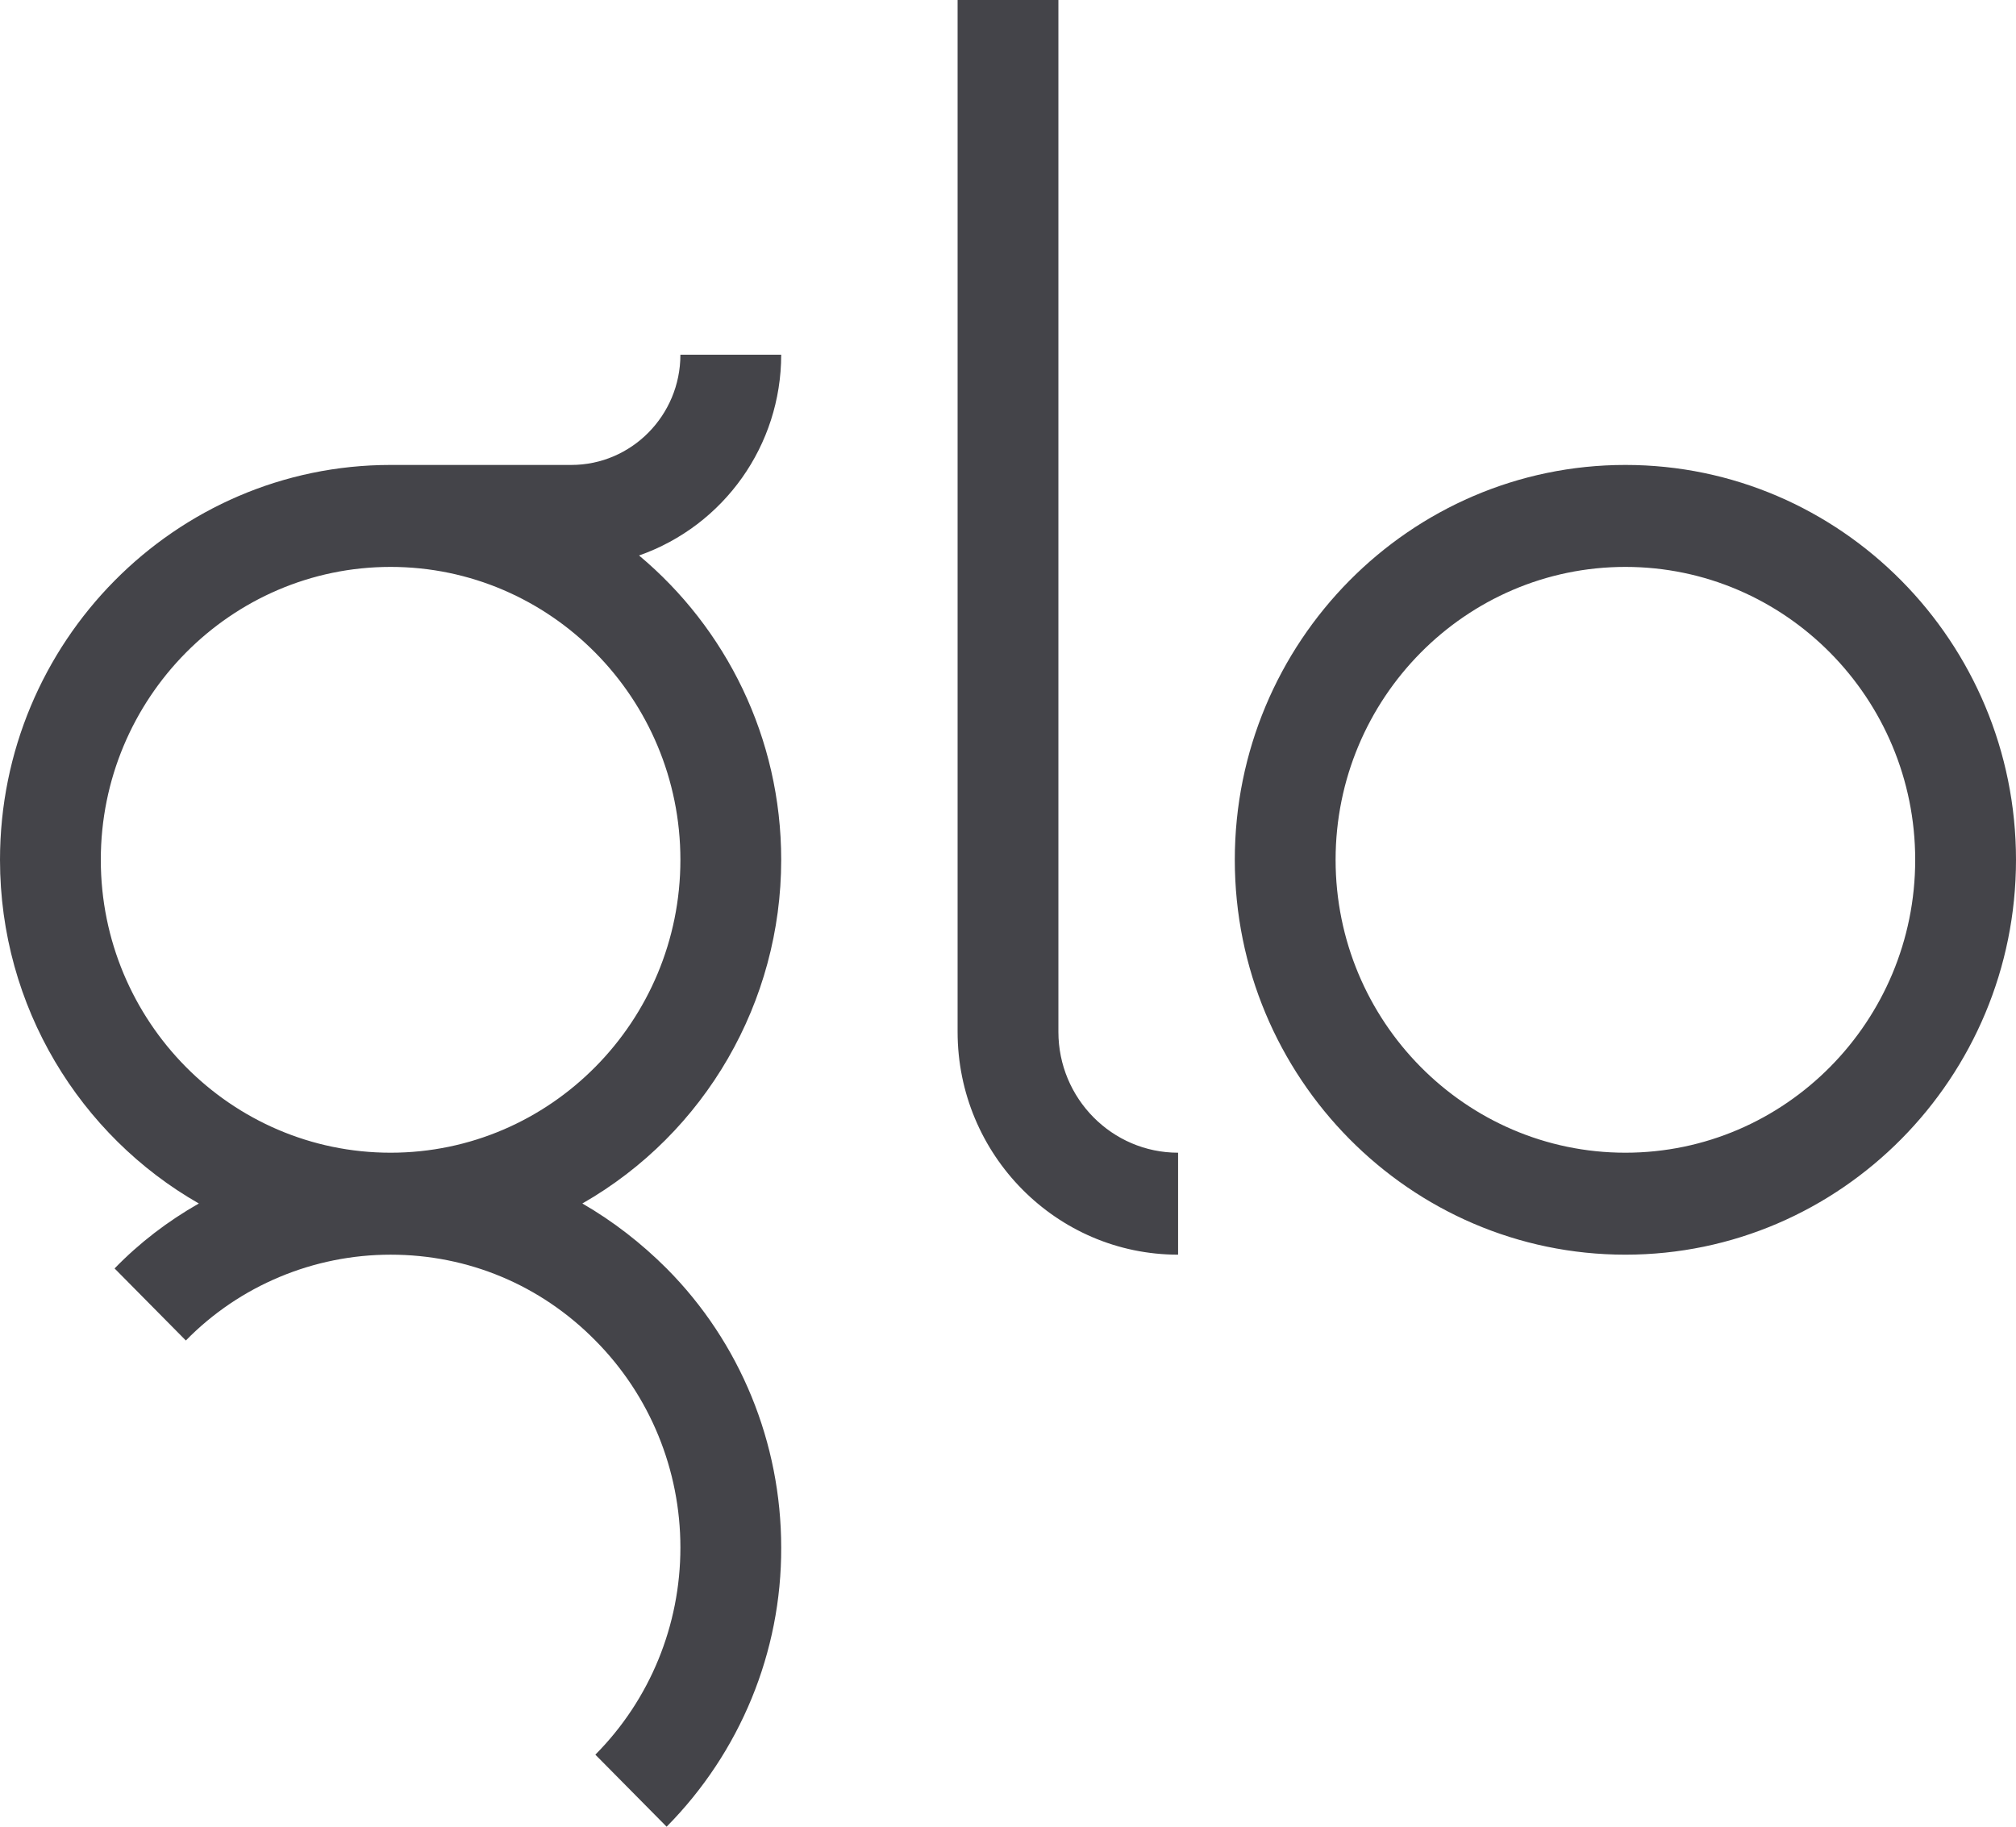
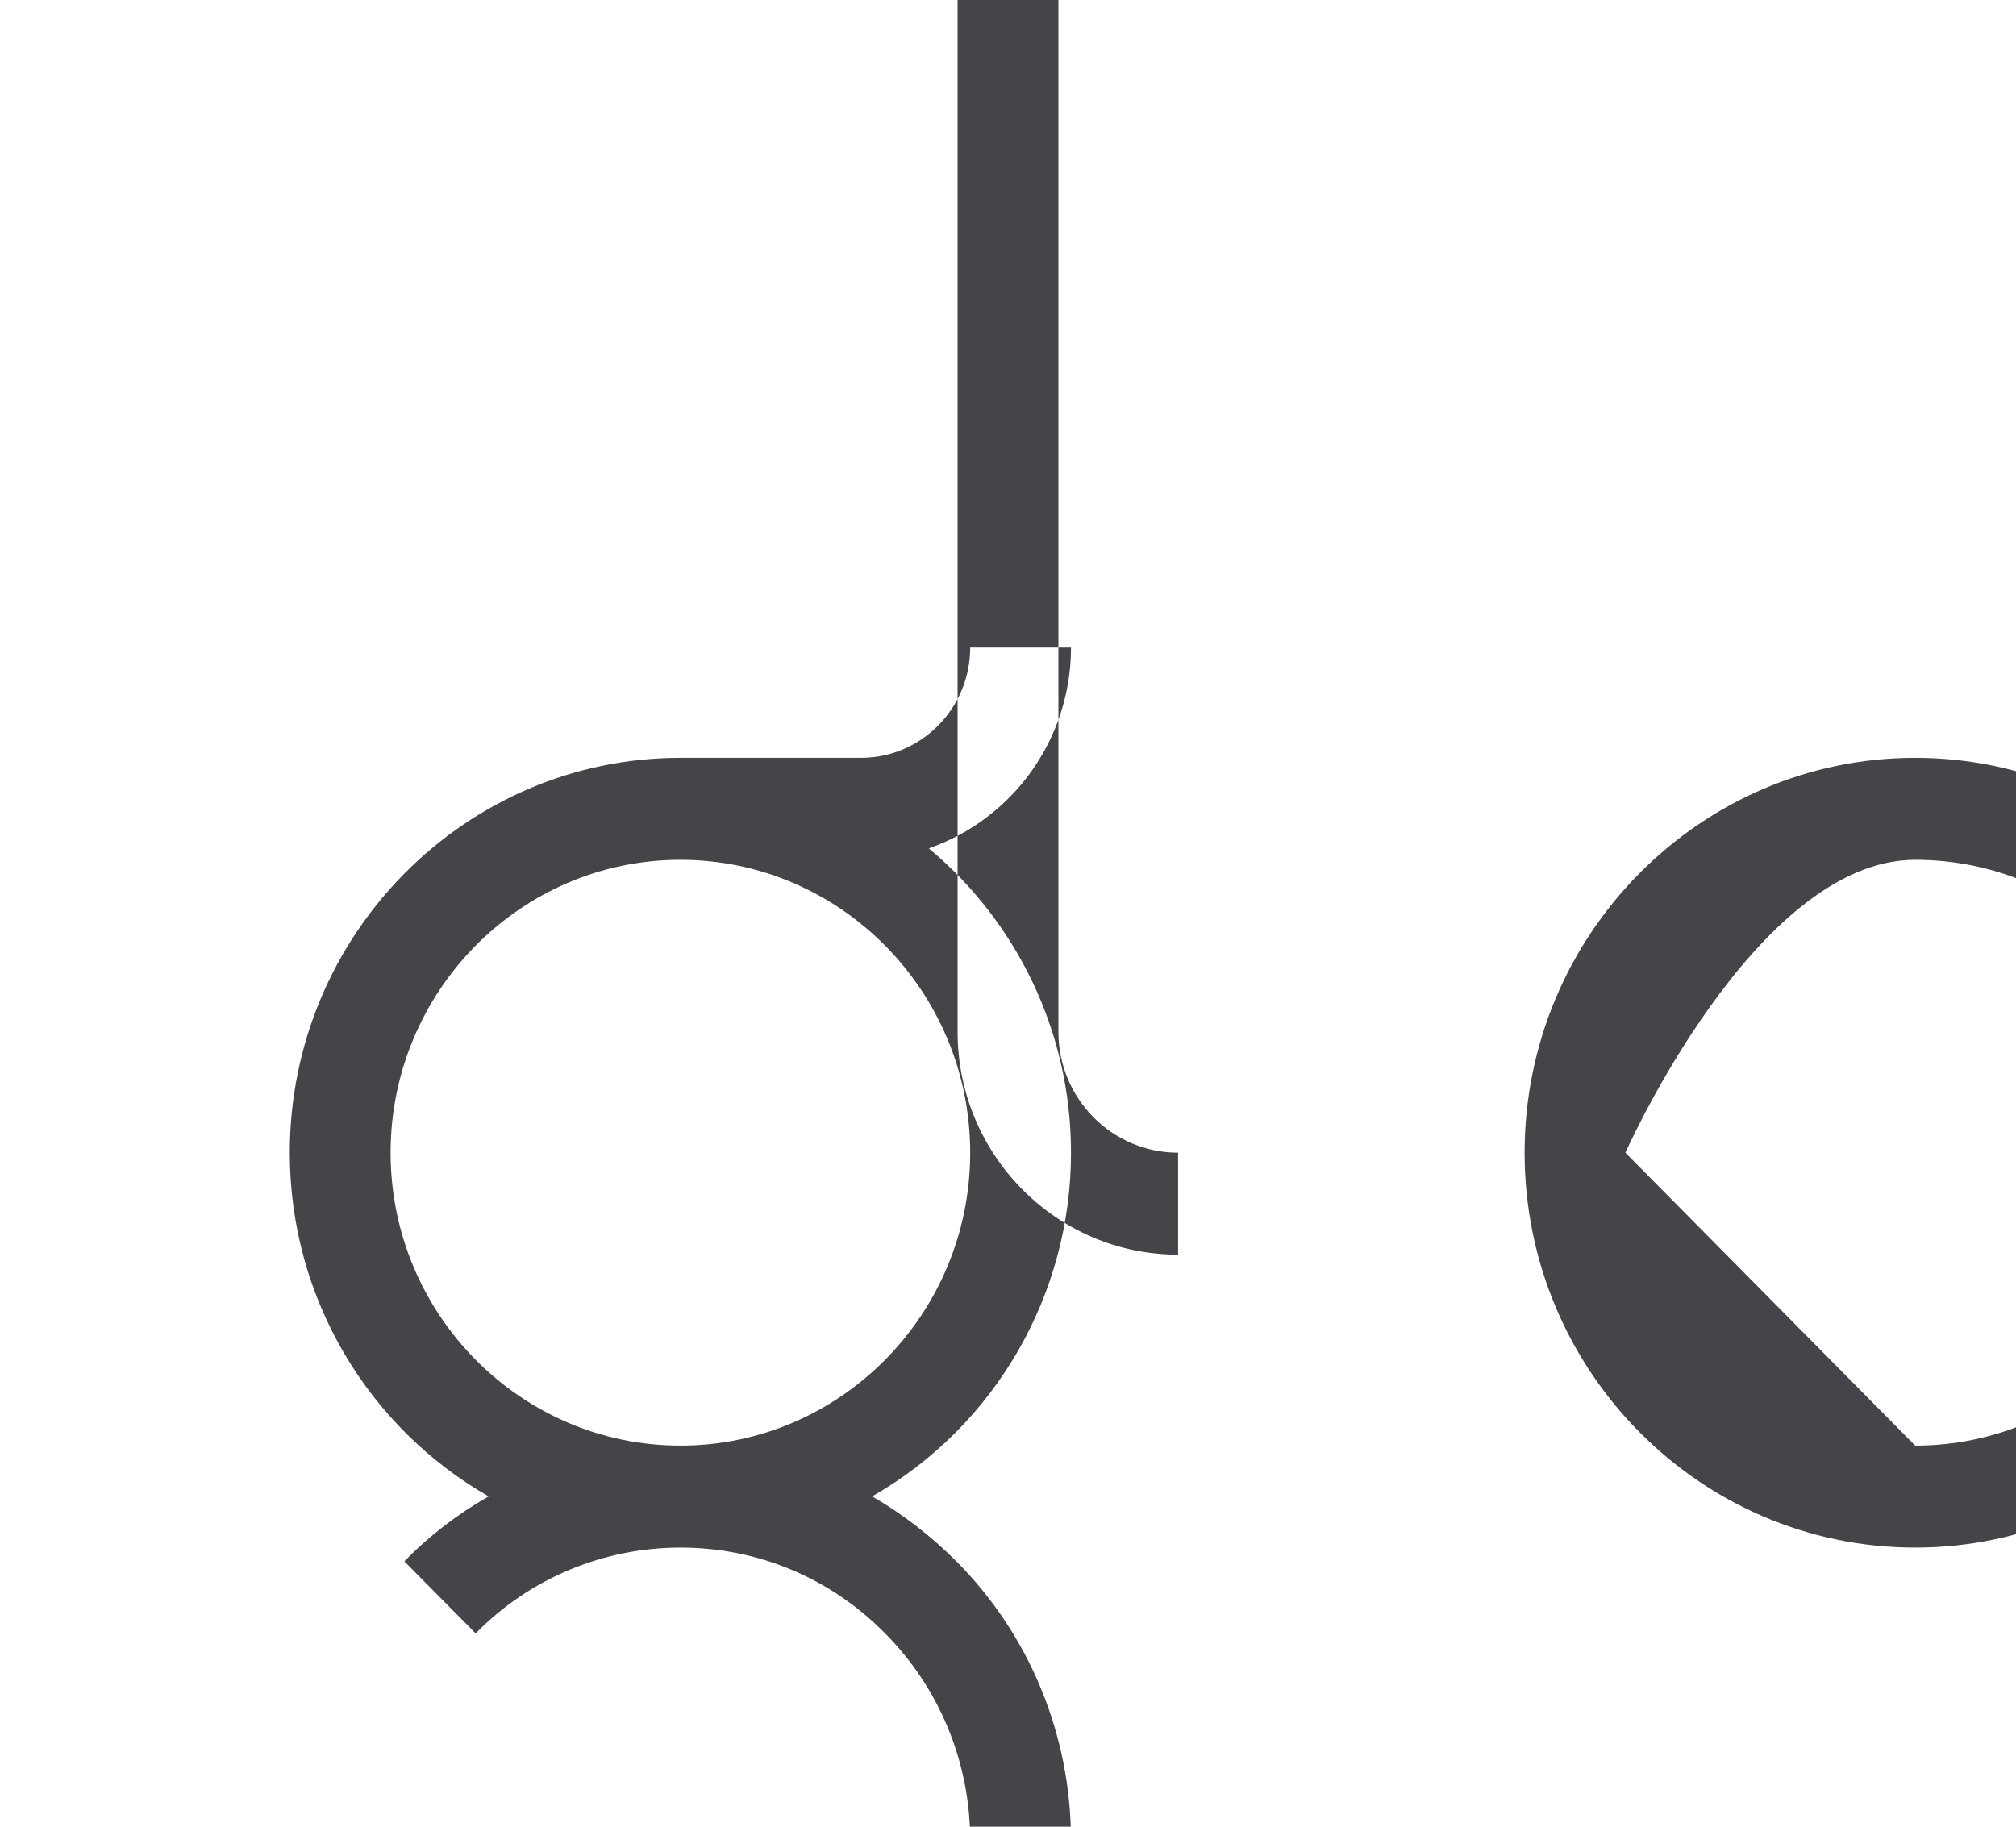
<svg xmlns="http://www.w3.org/2000/svg" id="a" width="51.2" height="46.4" viewBox="0 0 51.2 46.4">
-   <path d="M26.88,26.21V0h-2.56V26.21c0,3.12,2.51,5.66,5.6,5.66v-2.59c-1.68,0-3.04-1.38-3.04-3.07m14.4,3.07c-4.06,0-7.36-3.34-7.36-7.44s3.3-7.44,7.36-7.44,7.36,3.34,7.36,7.44-3.3,7.44-7.36,7.44m0-17.47c-5.47,0-9.92,4.5-9.92,10.03s4.45,10.03,9.92,10.03,9.92-4.5,9.92-10.03-4.45-10.03-9.92-10.03m-24,10.03c0,4.1-3.3,7.44-7.36,7.44s-7.36-3.34-7.36-7.44,3.3-7.44,7.36-7.44,7.36,3.34,7.36,7.44m2.56-12.83h-2.56c0,1.54-1.24,2.8-2.77,2.8h-4.59c-5.47,0-9.92,4.5-9.92,10.03,0,3.74,2.04,7.01,5.05,8.73-.79,.45-1.51,1-2.14,1.65l1.81,1.83c1.37-1.4,3.25-2.18,5.2-2.18,1.97,0,3.81,.77,5.2,2.18,1.39,1.4,2.16,3.29,2.16,5.26,0,1.97-.77,3.86-2.16,5.26l1.81,1.83c1.87-1.89,2.92-4.44,2.91-7.09,0-2.66-1.04-5.21-2.91-7.09-.64-.64-1.36-1.2-2.14-1.65,3.13-1.79,5.05-5.13,5.05-8.73,0-3.11-1.41-5.89-3.61-7.73,2.16-.76,3.61-2.8,3.61-5.1" fill="#444449" fill-rule="evenodd" />
+   <path d="M26.88,26.21V0h-2.56V26.21c0,3.12,2.51,5.66,5.6,5.66v-2.59c-1.68,0-3.04-1.38-3.04-3.07m14.4,3.07s3.3-7.44,7.36-7.44,7.36,3.34,7.36,7.44-3.3,7.44-7.36,7.44m0-17.47c-5.47,0-9.92,4.5-9.92,10.03s4.45,10.03,9.92,10.03,9.92-4.5,9.92-10.03-4.45-10.03-9.92-10.03m-24,10.03c0,4.1-3.3,7.44-7.36,7.44s-7.36-3.34-7.36-7.44,3.3-7.44,7.36-7.44,7.36,3.34,7.36,7.44m2.56-12.83h-2.56c0,1.54-1.24,2.8-2.77,2.8h-4.59c-5.47,0-9.92,4.5-9.92,10.03,0,3.74,2.04,7.01,5.05,8.73-.79,.45-1.51,1-2.14,1.65l1.81,1.83c1.37-1.4,3.25-2.18,5.2-2.18,1.97,0,3.81,.77,5.2,2.18,1.39,1.4,2.16,3.29,2.16,5.26,0,1.97-.77,3.86-2.16,5.26l1.81,1.83c1.87-1.89,2.92-4.44,2.91-7.09,0-2.66-1.04-5.21-2.91-7.09-.64-.64-1.36-1.2-2.14-1.65,3.13-1.79,5.05-5.13,5.05-8.73,0-3.11-1.41-5.89-3.61-7.73,2.16-.76,3.61-2.8,3.61-5.1" fill="#444449" fill-rule="evenodd" />
</svg>